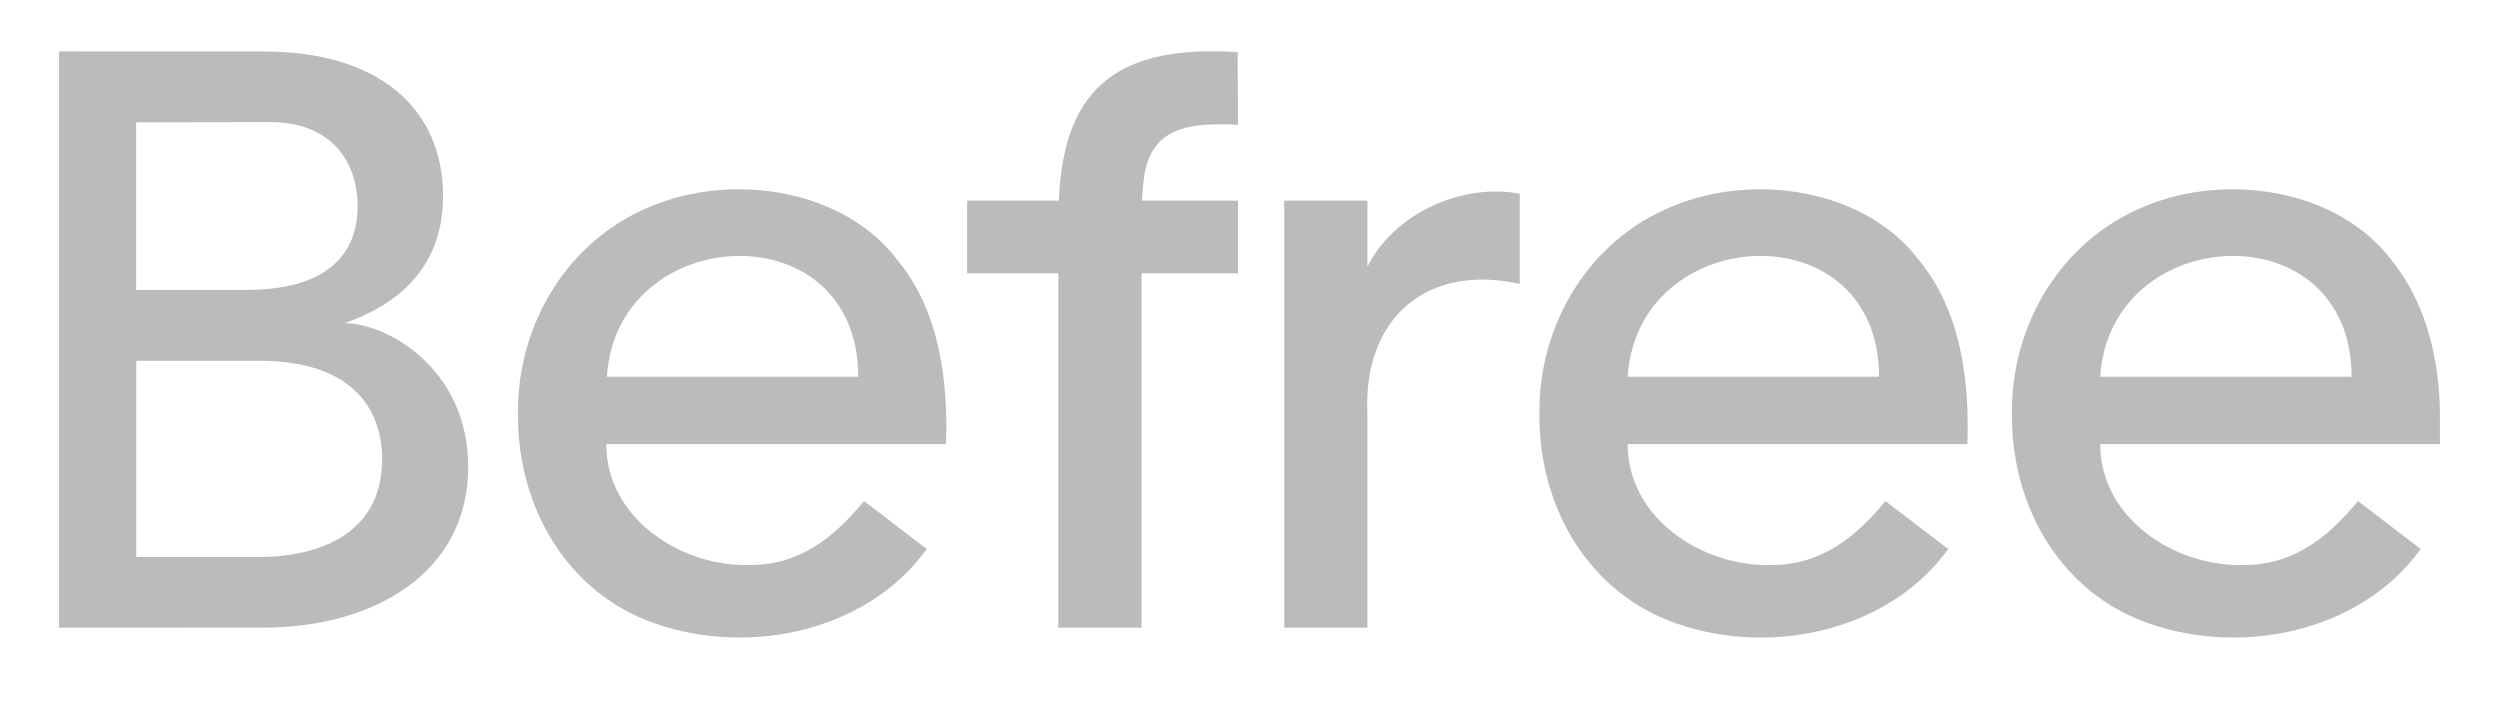
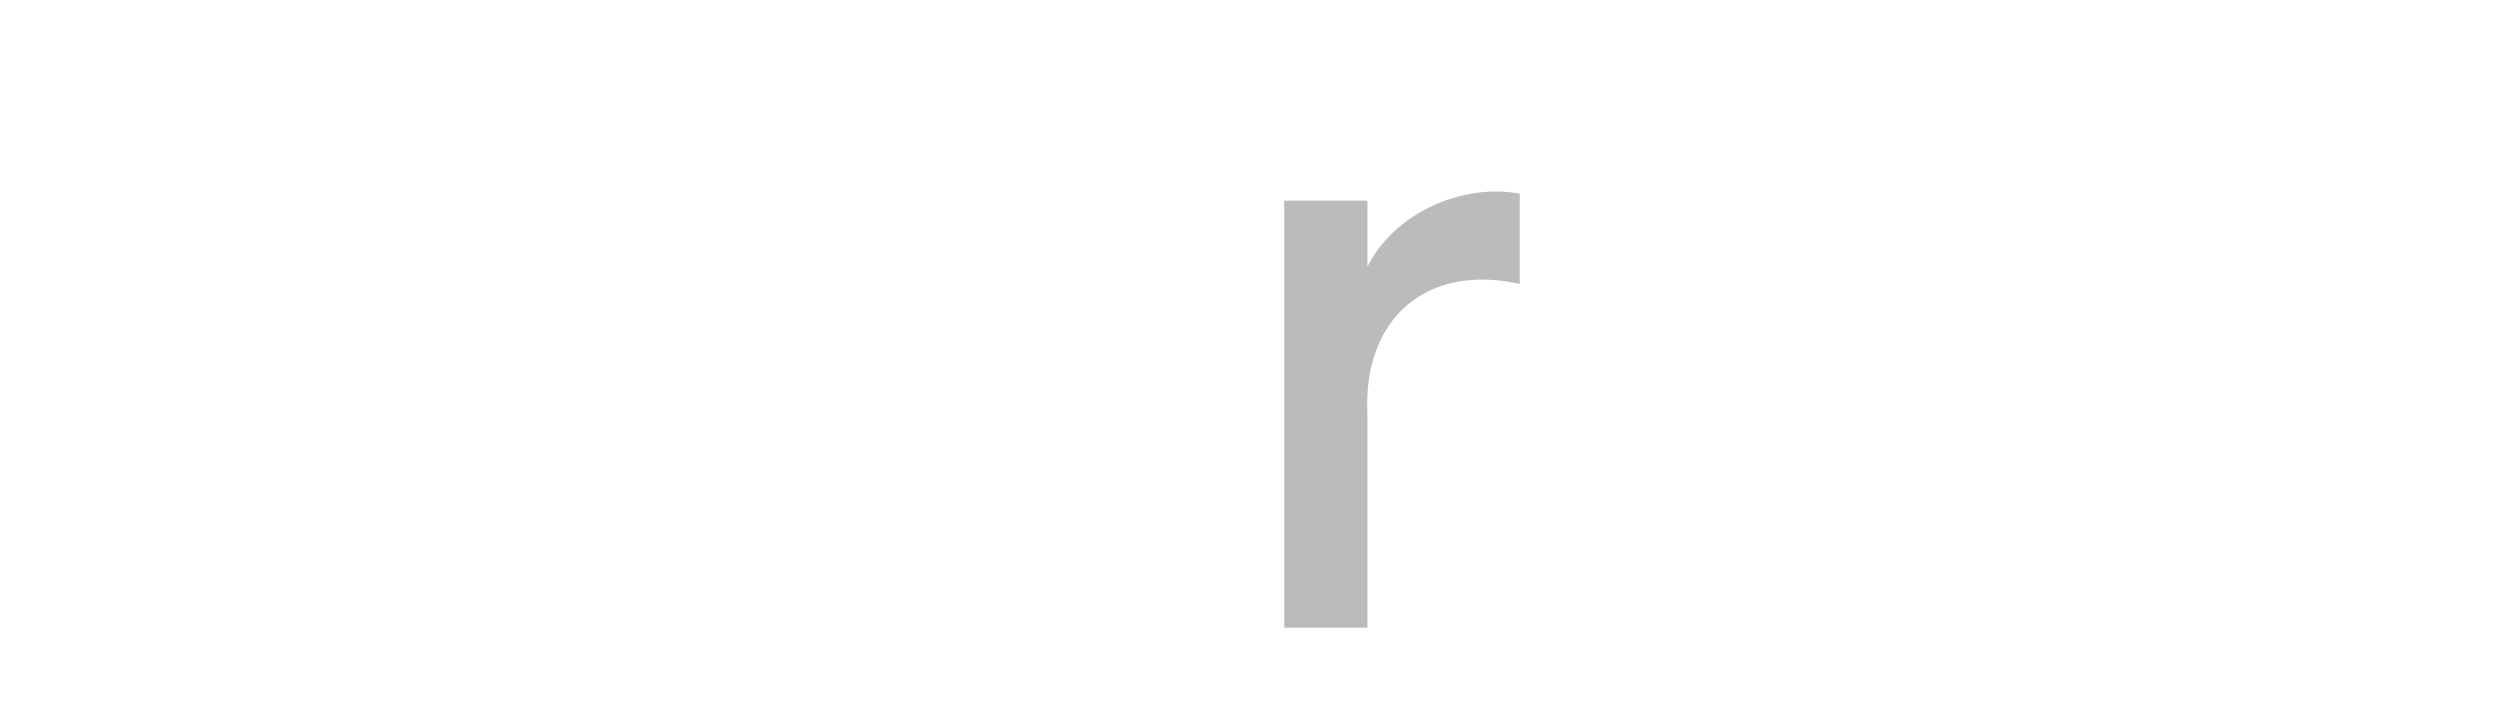
<svg xmlns="http://www.w3.org/2000/svg" width="353" height="100" viewBox="0 0 353 100" fill="none">
-   <path d="M126.845 36.869C119.258 26.703 103.456 24.263 91.802 29.18C80.135 33.973 73.026 45.78 73.141 58.373C73.012 70.891 79.432 82.835 91.235 87.566C104.677 92.891 122.157 89.567 130.866 77.525L122.009 70.753C117.622 76.035 112.791 79.86 105.629 79.782C95.96 79.944 85.61 73.085 85.61 62.714H133.574C133.892 53.771 132.655 44.008 126.848 36.869H126.845ZM85.697 53.198C87.055 31.345 121.159 29.57 121.186 53.198H85.697Z" fill="#BBBBBB" />
-   <path d="M161.501 25.307C162.426 17.674 168.319 17.335 174.809 17.62L174.753 7.362C158.596 6.331 150.151 11.74 149.511 28.335H136.558V38.593H149.438V88.631H161.184V38.593H174.807V28.335H161.24C161.291 27.246 161.377 26.235 161.498 25.309L161.501 25.307Z" fill="#BBBBBB" />
-   <path d="M271.068 36.869C263.481 26.703 247.679 24.263 236.025 29.18C224.358 33.973 217.249 45.78 217.365 58.373C217.235 70.891 223.655 82.835 235.458 87.566C248.898 92.894 266.38 89.567 275.089 77.525L266.229 70.753C261.845 76.035 257.012 79.86 249.85 79.782C240.181 79.944 229.831 73.085 229.831 62.714H277.795C278.112 53.771 276.875 44.008 271.068 36.869ZM229.836 53.198C231.192 31.345 265.299 29.57 265.326 53.198H229.836Z" fill="#BBBBBB" />
-   <path d="M344.514 58.496C344.481 50.896 342.601 42.862 337.787 36.867C330.199 26.7 314.398 24.26 302.744 29.177C291.076 33.97 283.967 45.777 284.083 58.37C283.954 70.888 290.374 82.832 302.176 87.563C315.616 92.891 333.099 89.564 341.808 77.523L332.948 70.75C328.562 76.033 323.731 79.857 316.569 79.779C306.899 79.941 296.55 73.082 296.55 62.711H344.514V58.496ZM296.555 53.195C297.913 31.342 332.018 29.567 332.044 53.195H296.555Z" fill="#BBBBBB" />
  <path d="M211.132 27.034C203.89 27.101 196.353 31.108 193.077 37.679V28.332H181.332V88.629H193.077V58.462C192.423 44.64 201.759 37.208 214.588 40.089V27.356C213.497 27.138 212.356 27.031 211.135 27.031L211.132 27.034Z" fill="#BBBBBB" />
-   <path d="M48.68 45.627C53.043 44.048 62.559 39.992 62.559 27.687C62.559 15.382 53.575 7.265 37.219 7.267L8.328 7.262V88.628C8.328 88.628 34.92 88.618 37.219 88.618C52.502 88.618 66.111 81.095 66.111 65.914C66.111 52.157 54.799 45.667 48.68 45.624V45.627ZM19.223 17.273C19.223 17.273 36.813 17.241 38.166 17.241C47.09 17.241 50.501 23.222 50.501 29.088C50.501 36.474 45.469 40.936 34.785 40.936H19.221V17.273H19.223ZM36.601 78.65H19.237V50.941H36.598C50.34 50.941 53.96 58.378 53.96 64.796C53.96 77.985 40.334 78.65 36.604 78.65H36.601Z" fill="#BBBBBB" />
</svg>